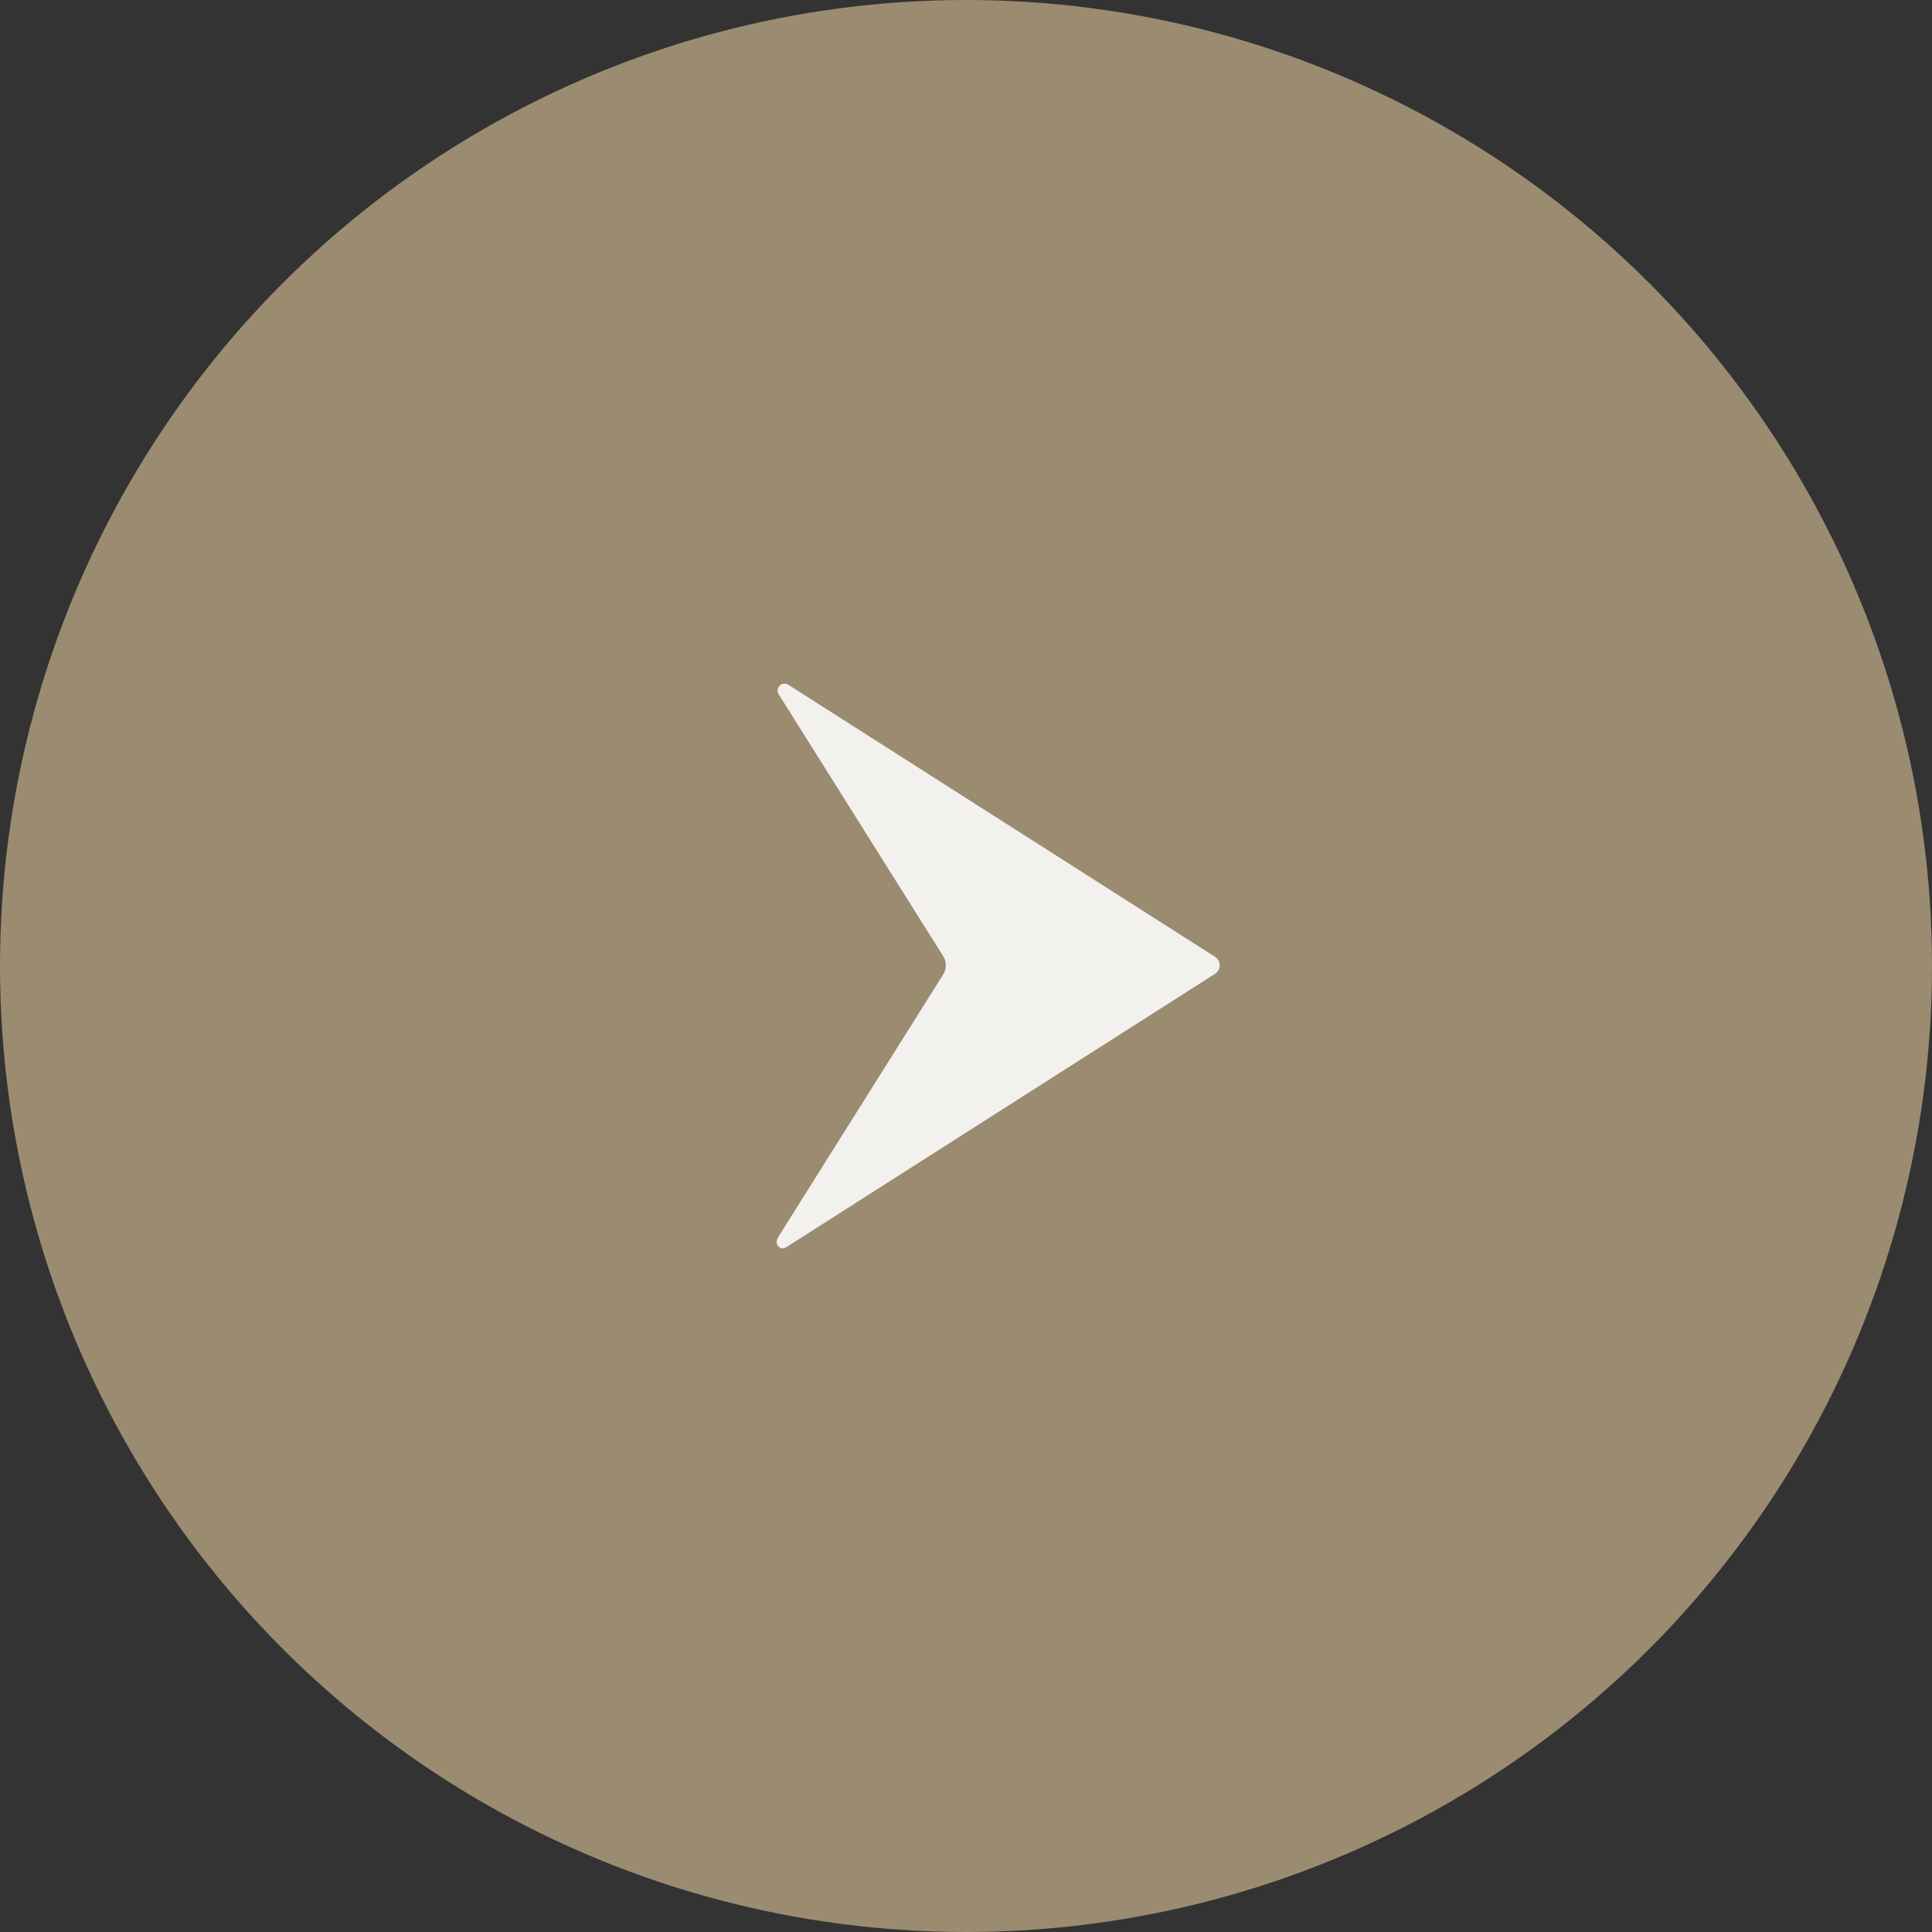
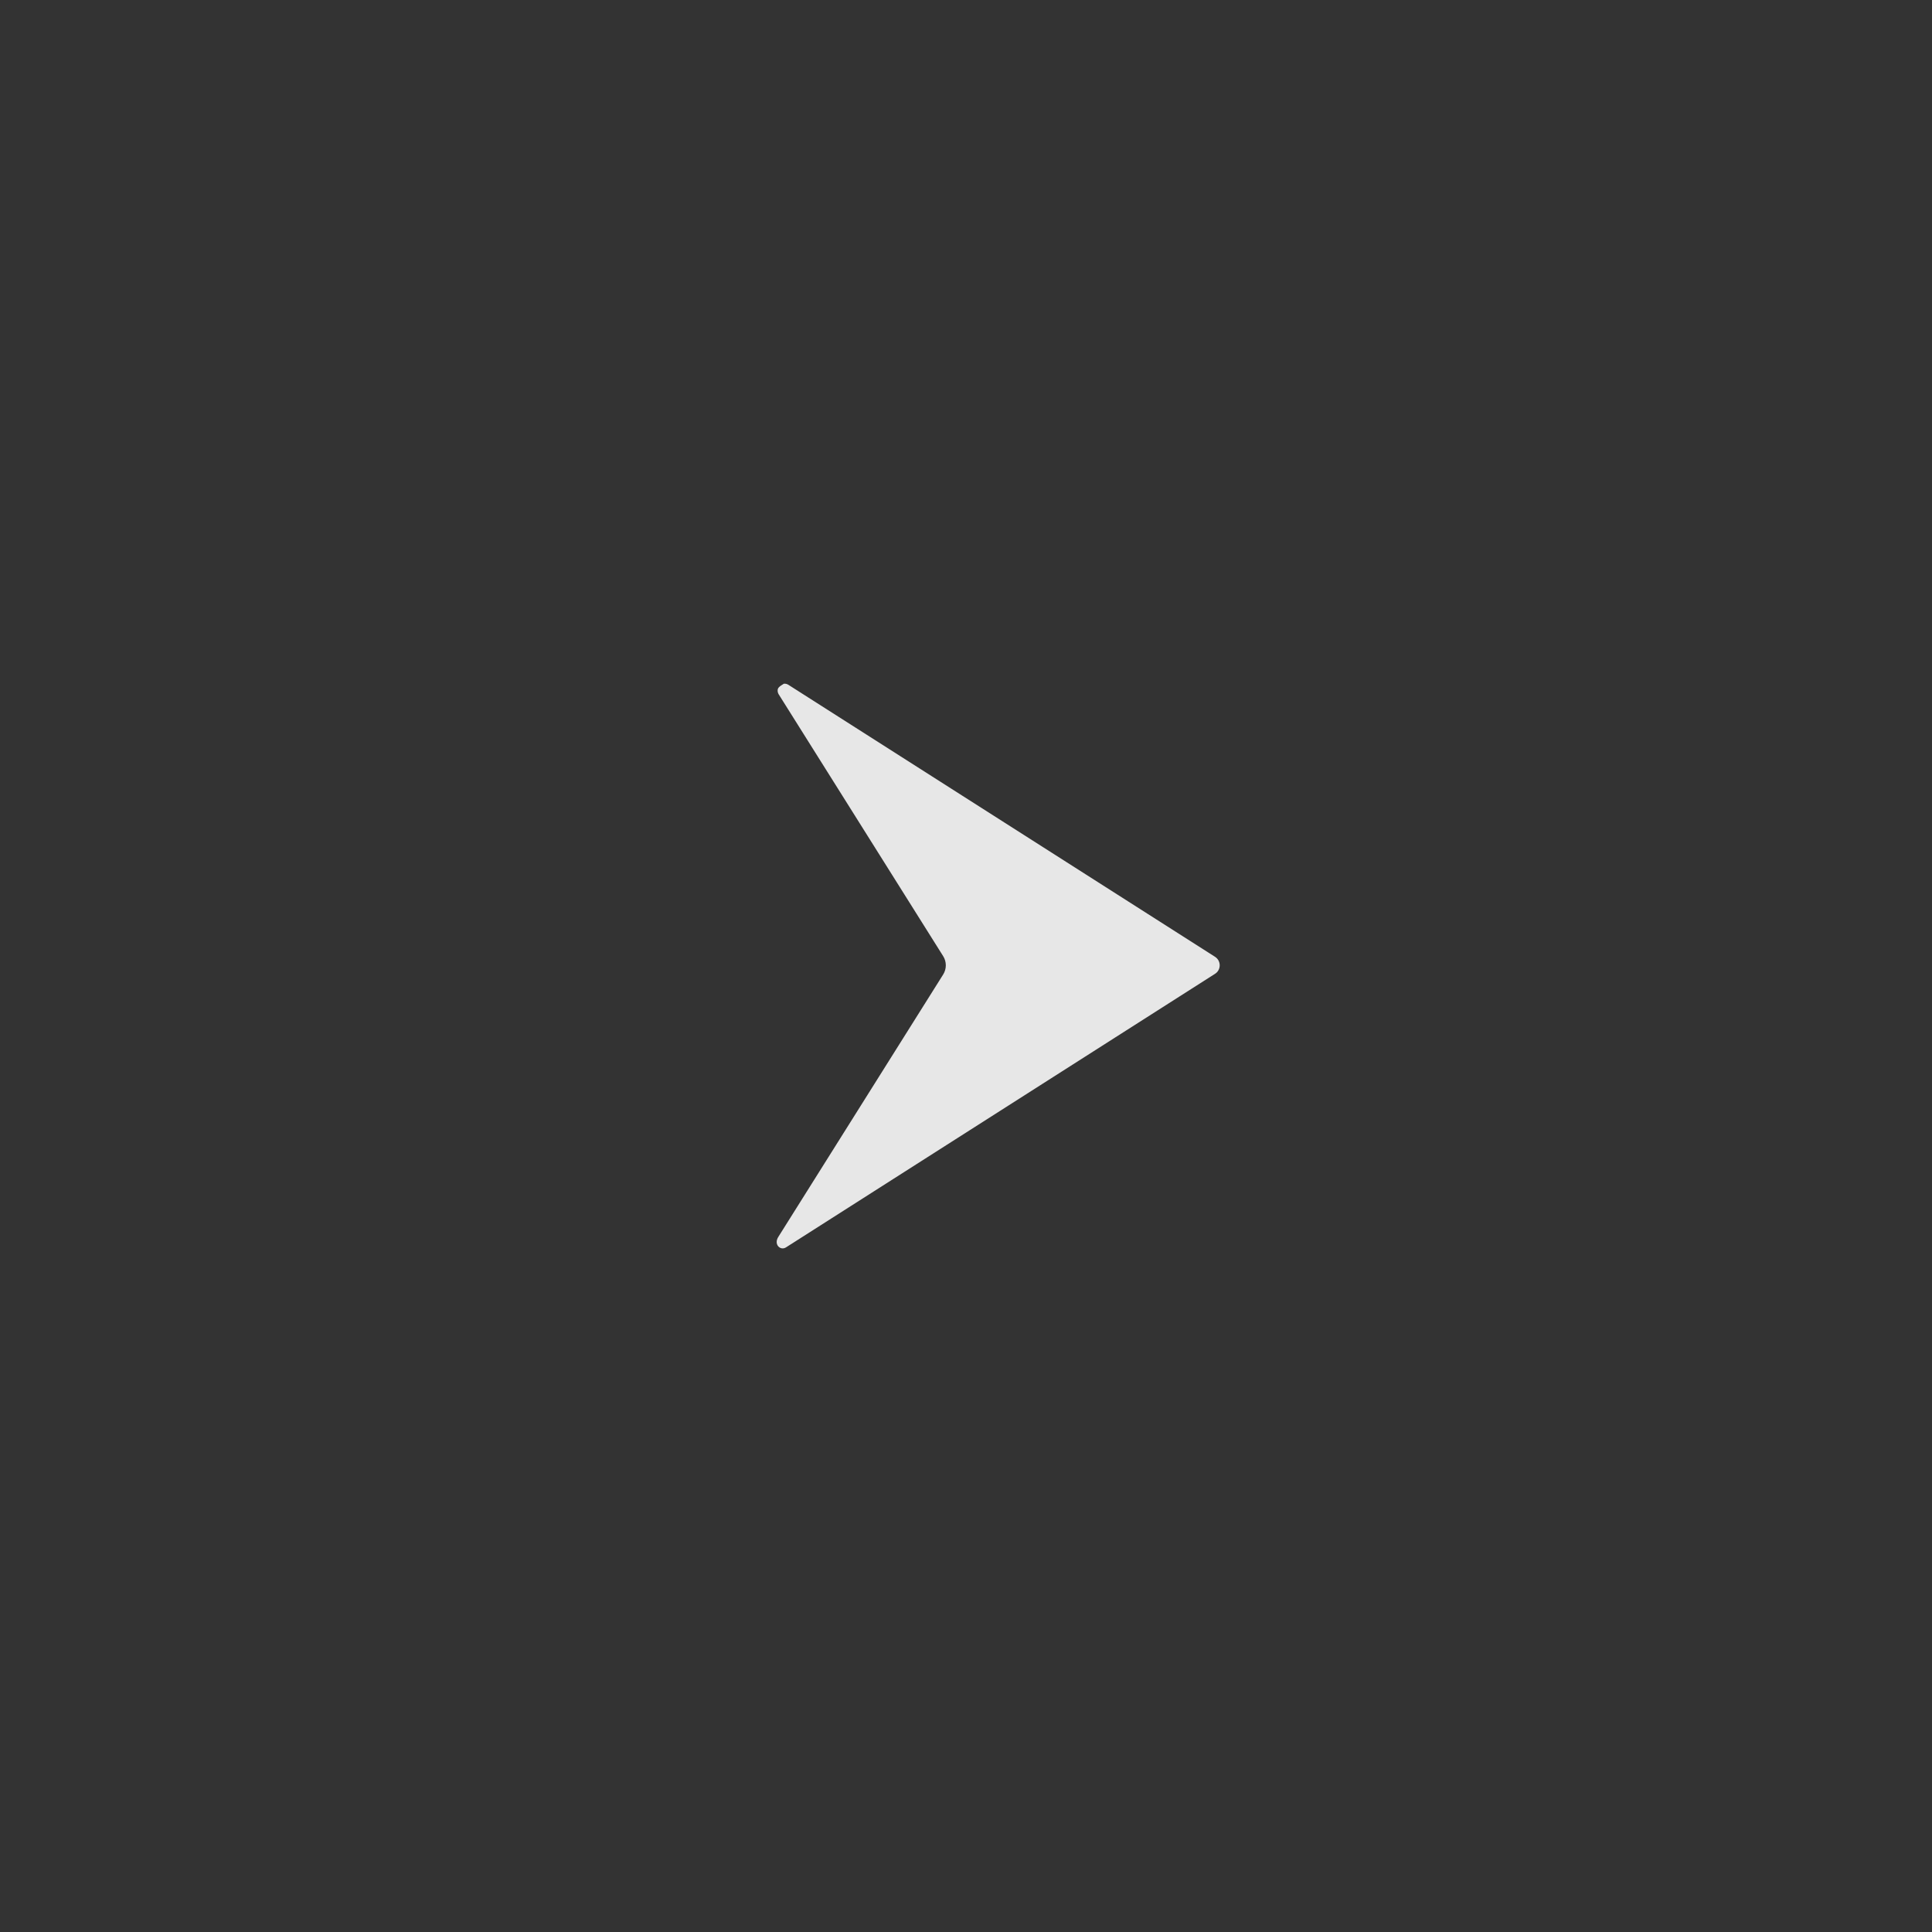
<svg xmlns="http://www.w3.org/2000/svg" width="60" height="60" viewBox="0 0 60 60" fill="none">
  <rect x="0" y="0" width="60" height="60" fill="#333333" stroke="none" />
-   <circle cx="30" cy="30" r="30" fill="#9B8B71" />
-   <path d="M37.735 30.242C37.779 30.214 37.816 30.175 37.841 30.129C37.866 30.083 37.879 30.031 37.879 29.979C37.879 29.926 37.866 29.875 37.841 29.828C37.816 29.782 37.779 29.744 37.735 29.715L24.482 21.266C24.44 21.24 24.391 21.228 24.343 21.234C24.294 21.239 24.249 21.261 24.214 21.295C24.179 21.33 24.157 21.375 24.151 21.424C24.146 21.472 24.157 21.521 24.183 21.563L29.291 29.694C29.345 29.779 29.373 29.878 29.373 29.979C29.373 30.08 29.345 30.178 29.291 30.264L24.17 38.415C24.022 38.65 24.237 38.848 24.409 38.739L37.735 30.242Z" fill="white" fill-opacity="0.88" />
+   <path d="M37.735 30.242C37.779 30.214 37.816 30.175 37.841 30.129C37.866 30.083 37.879 30.031 37.879 29.979C37.879 29.926 37.866 29.875 37.841 29.828C37.816 29.782 37.779 29.744 37.735 29.715L24.482 21.266C24.44 21.24 24.391 21.228 24.343 21.234C24.179 21.33 24.157 21.375 24.151 21.424C24.146 21.472 24.157 21.521 24.183 21.563L29.291 29.694C29.345 29.779 29.373 29.878 29.373 29.979C29.373 30.08 29.345 30.178 29.291 30.264L24.17 38.415C24.022 38.65 24.237 38.848 24.409 38.739L37.735 30.242Z" fill="white" fill-opacity="0.88" />
</svg>